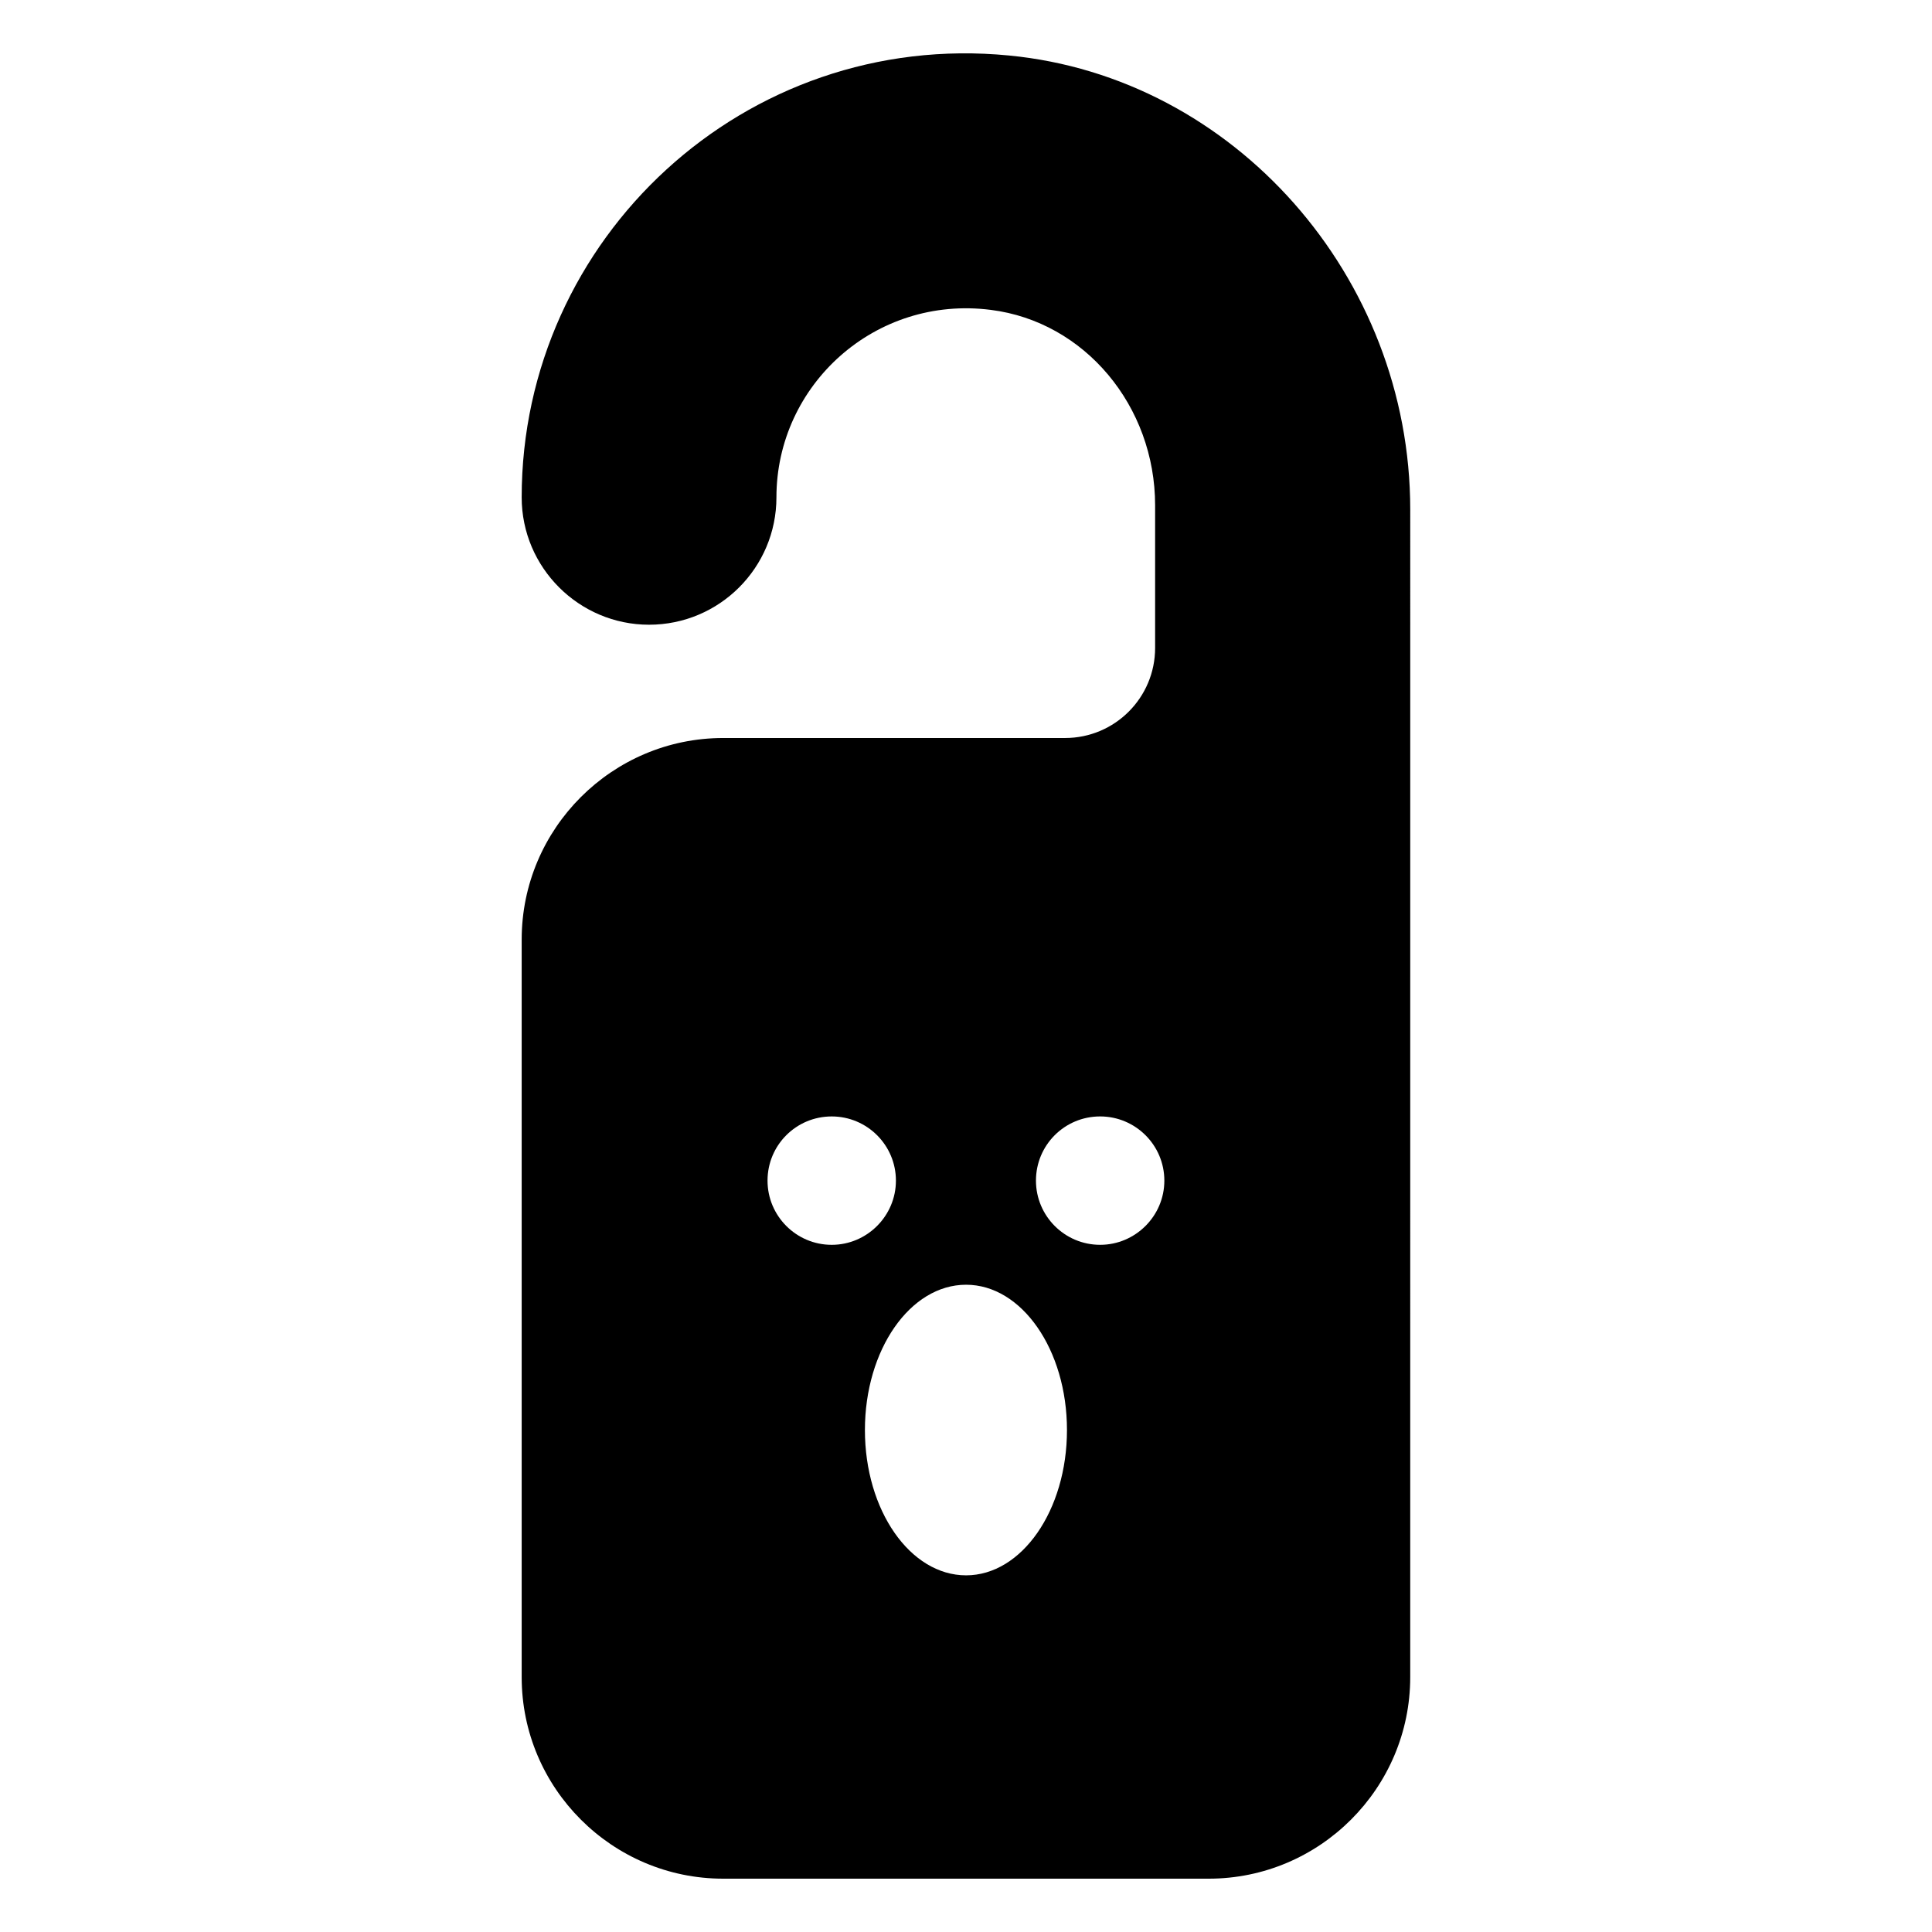
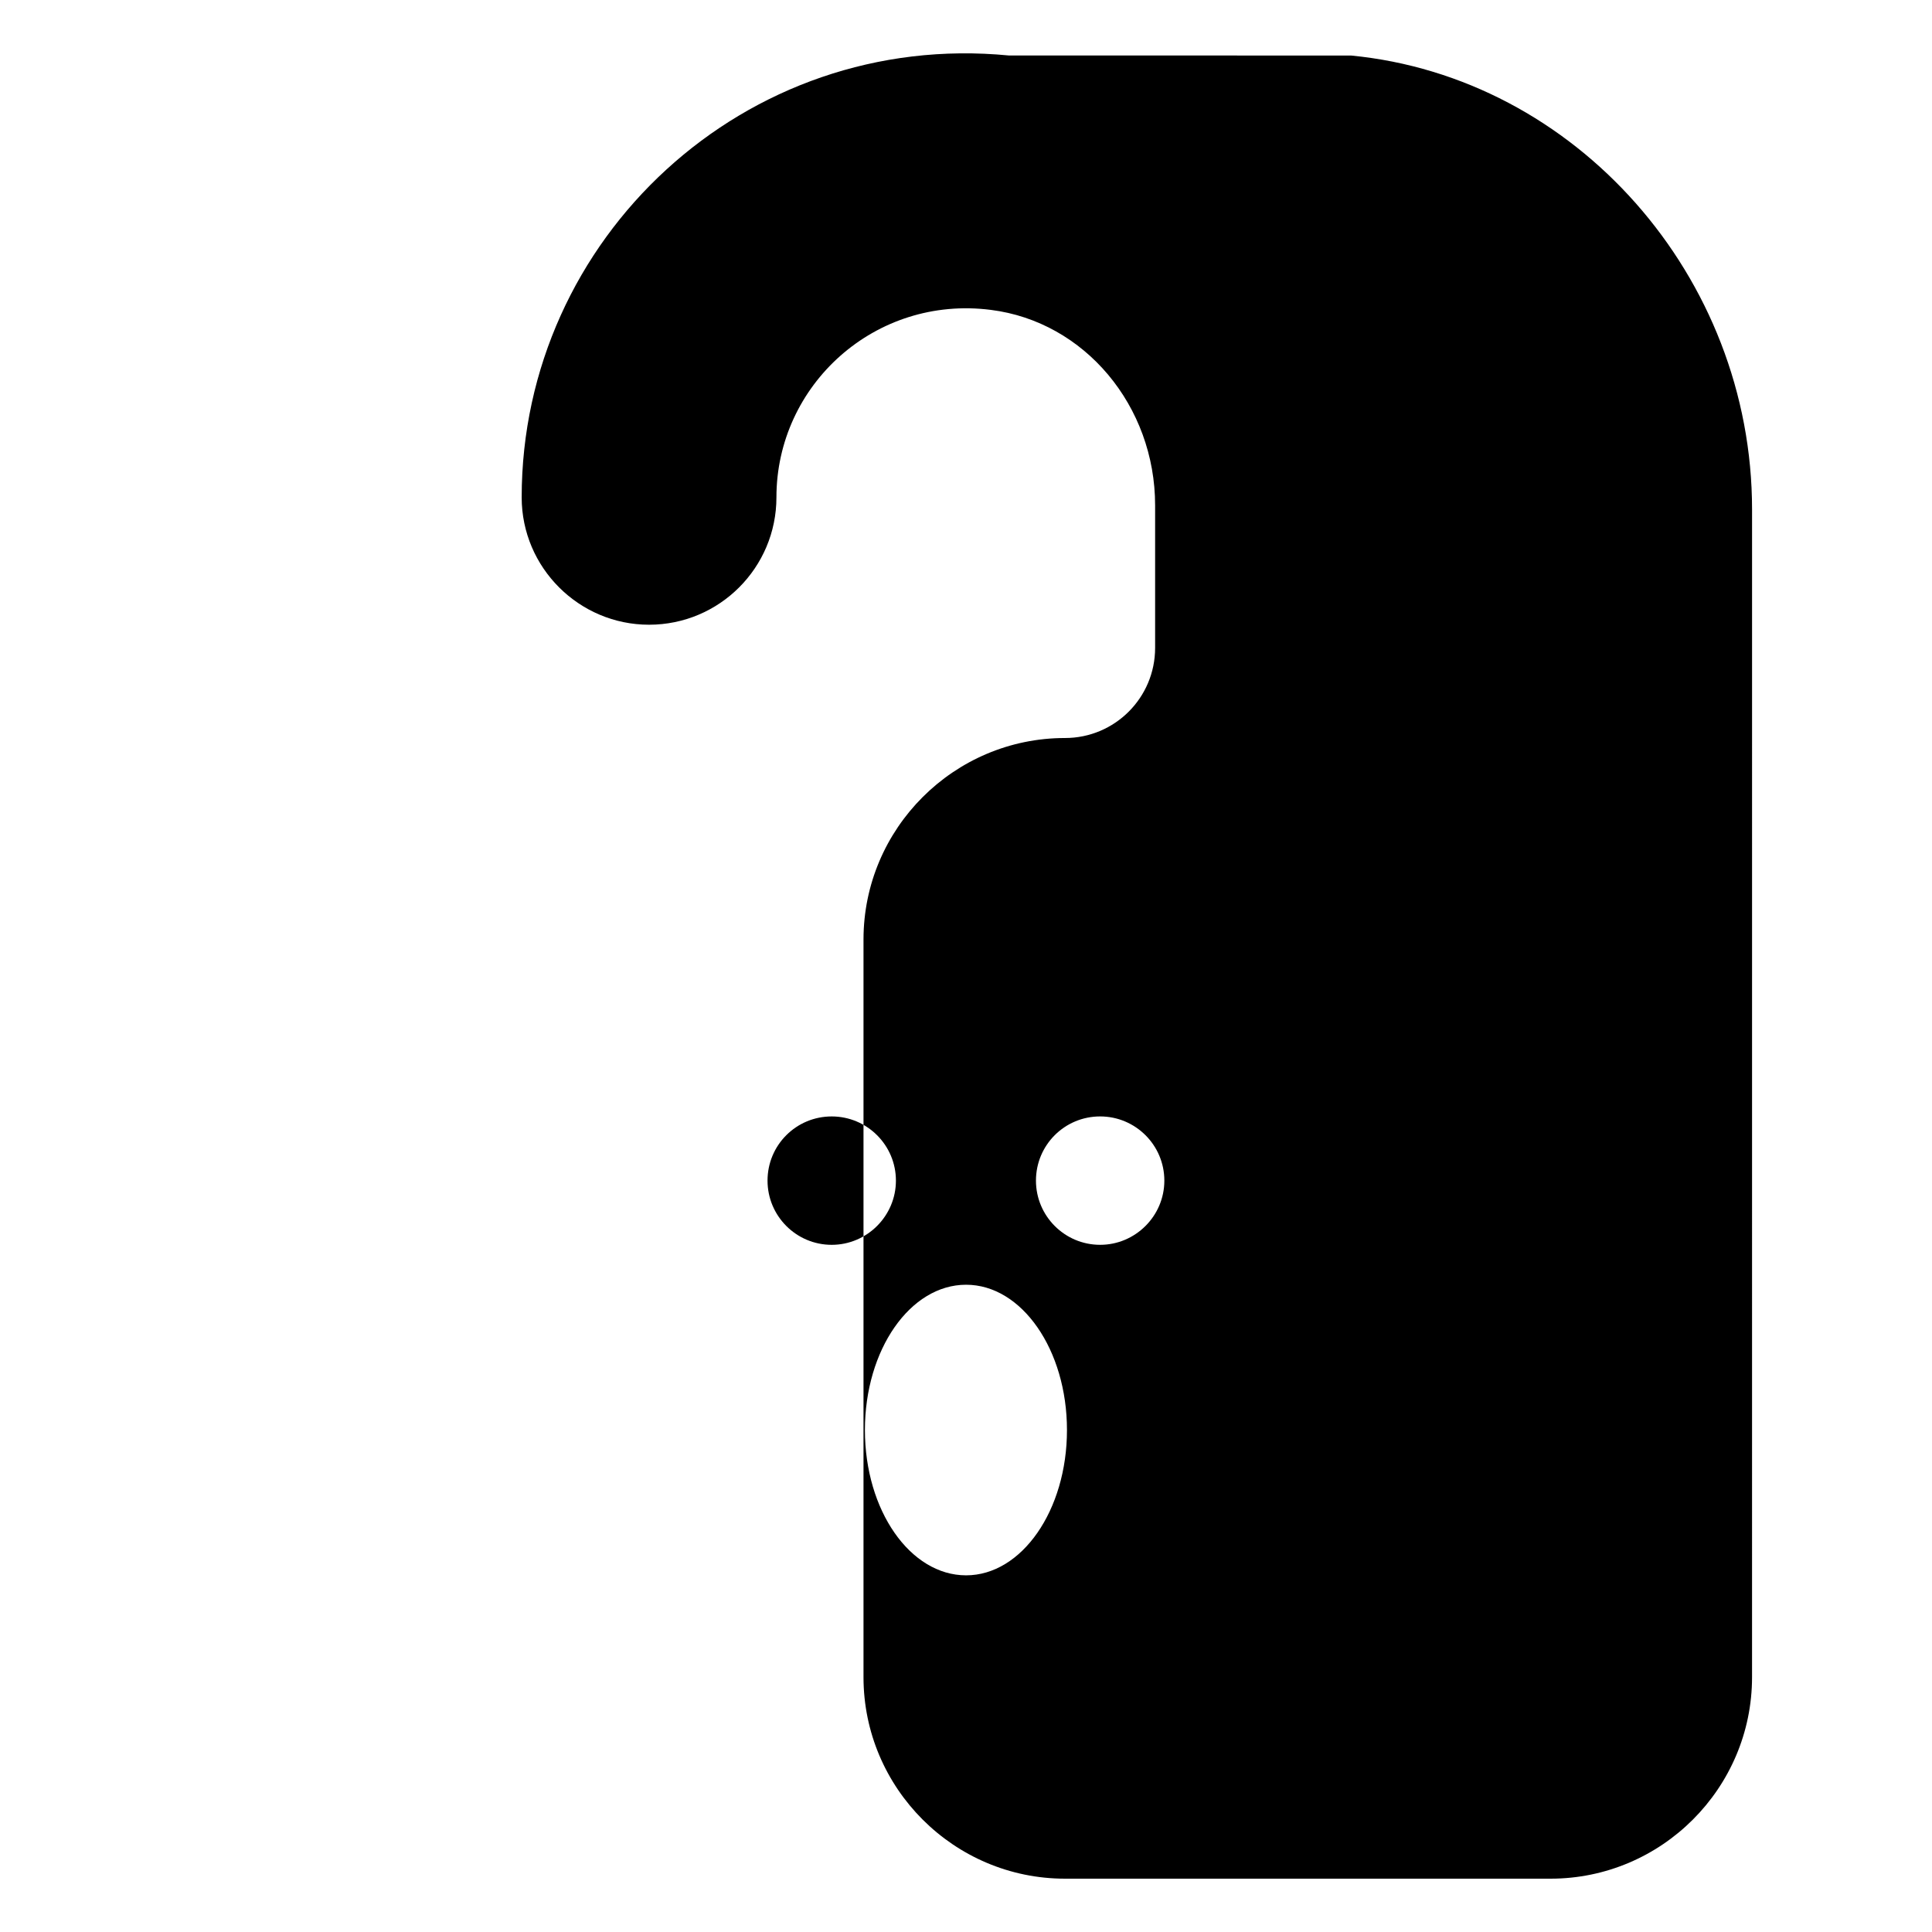
<svg xmlns="http://www.w3.org/2000/svg" fill="#000000" width="800px" height="800px" version="1.1" viewBox="144 144 512 512">
-   <path d="m411.43 158.71c-70.031-6.852-129.18 48.469-129.18 117.09 0 18.641 15.215 33.758 33.754 33.758 18.641 0 33.758-15.113 33.758-33.758 0-29.824 26.199-53.602 56.828-49.676 24.887 3.125 43.527 25.492 43.527 51.789v37.785c0 13.199-10.68 23.883-23.879 23.883h-90.586c-29.422 0-53.402 23.98-53.402 53.402v195.48c0 29.426 23.98 53.406 53.402 53.406h128.67c29.422 0 53.402-23.98 53.402-53.406l0.004-309.44c0-61.766-46.754-114.57-106.3-120.31zm-64.027 298.17c0-9.422 7.59-17.012 17.012-17.012 9.355 0 17.012 7.59 17.012 17.012 0 9.355-7.66 17.012-17.012 17.012-9.418 0-17.012-7.656-17.012-17.012zm52.617 104.6c-14.816 0-26.809-17.223-26.809-38.504 0-21.277 11.992-38.508 26.809-38.508 14.746 0 26.738 17.227 26.738 38.508 0 21.277-11.992 38.504-26.738 38.504zm35.531-87.59c-9.422 0-17.012-7.656-17.012-17.012 0-9.422 7.59-17.012 17.012-17.012 9.355 0 17.012 7.59 17.012 17.012 0.004 9.355-7.656 17.012-17.012 17.012z" />
+   <path d="m411.43 158.71c-70.031-6.852-129.18 48.469-129.18 117.09 0 18.641 15.215 33.758 33.754 33.758 18.641 0 33.758-15.113 33.758-33.758 0-29.824 26.199-53.602 56.828-49.676 24.887 3.125 43.527 25.492 43.527 51.789v37.785c0 13.199-10.68 23.883-23.879 23.883c-29.422 0-53.402 23.98-53.402 53.402v195.48c0 29.426 23.98 53.406 53.402 53.406h128.67c29.422 0 53.402-23.98 53.402-53.406l0.004-309.44c0-61.766-46.754-114.57-106.3-120.31zm-64.027 298.17c0-9.422 7.59-17.012 17.012-17.012 9.355 0 17.012 7.59 17.012 17.012 0 9.355-7.66 17.012-17.012 17.012-9.418 0-17.012-7.656-17.012-17.012zm52.617 104.6c-14.816 0-26.809-17.223-26.809-38.504 0-21.277 11.992-38.508 26.809-38.508 14.746 0 26.738 17.227 26.738 38.508 0 21.277-11.992 38.504-26.738 38.504zm35.531-87.59c-9.422 0-17.012-7.656-17.012-17.012 0-9.422 7.59-17.012 17.012-17.012 9.355 0 17.012 7.59 17.012 17.012 0.004 9.355-7.656 17.012-17.012 17.012z" />
</svg>